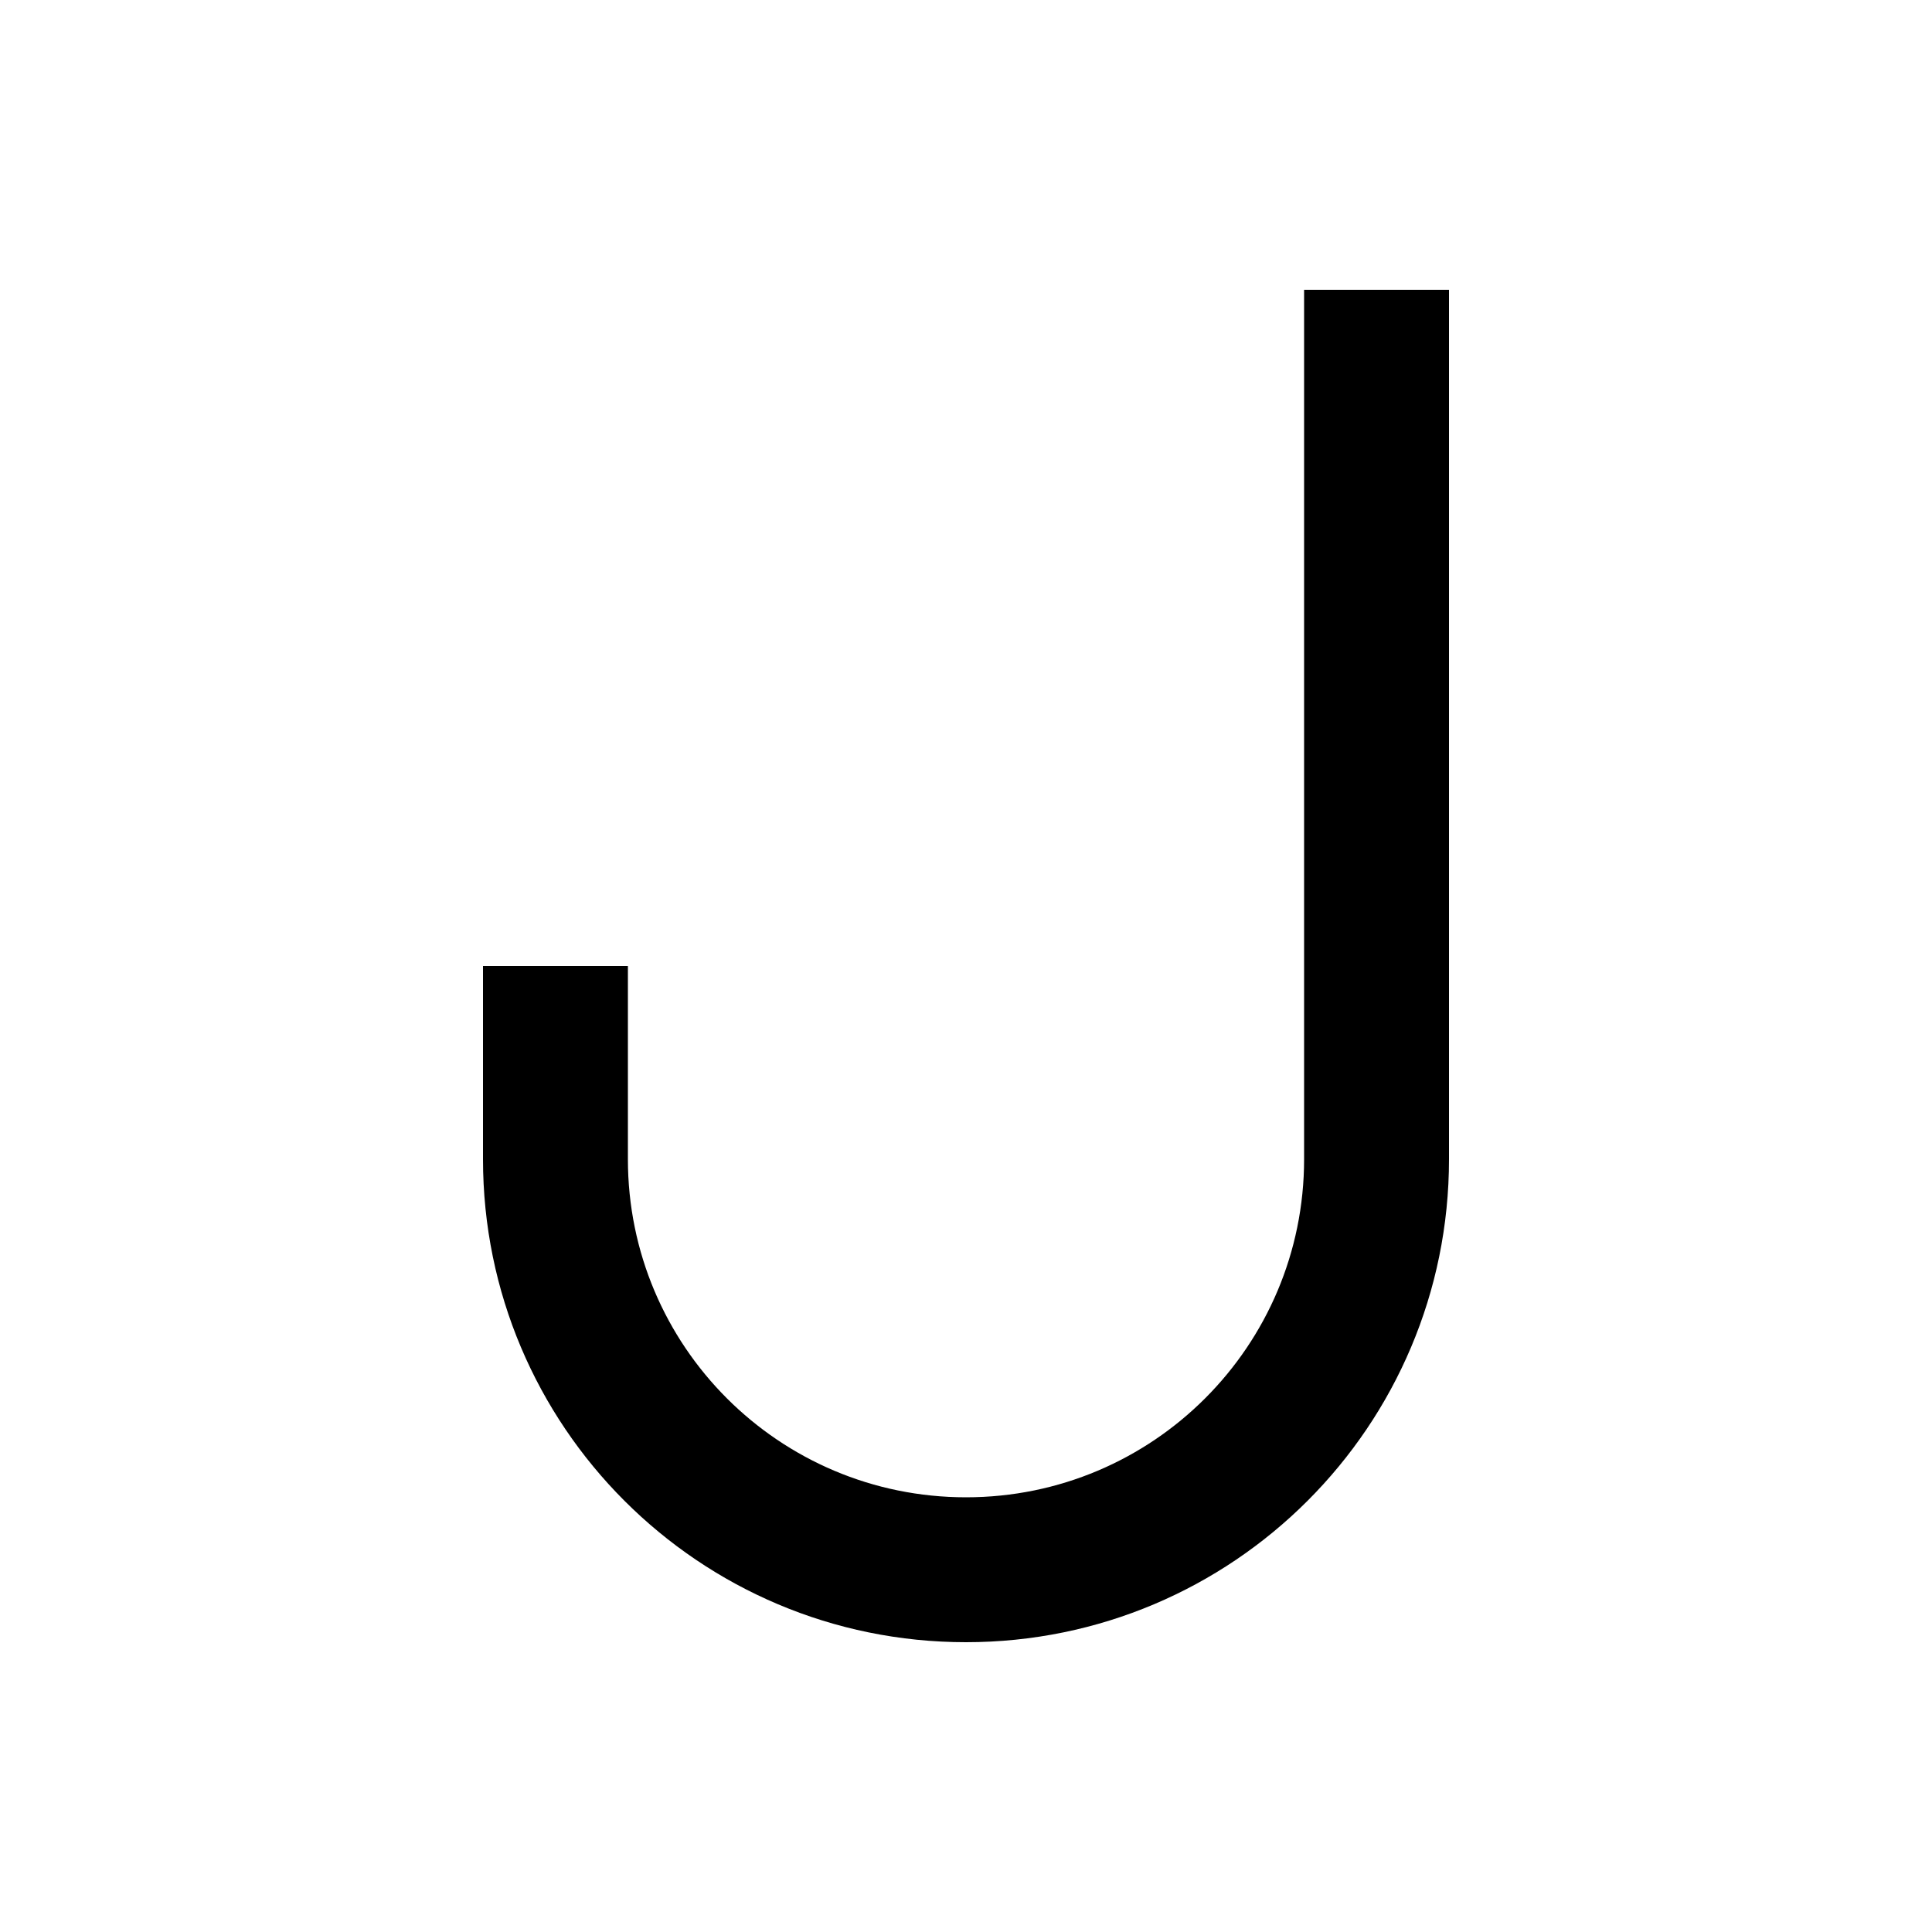
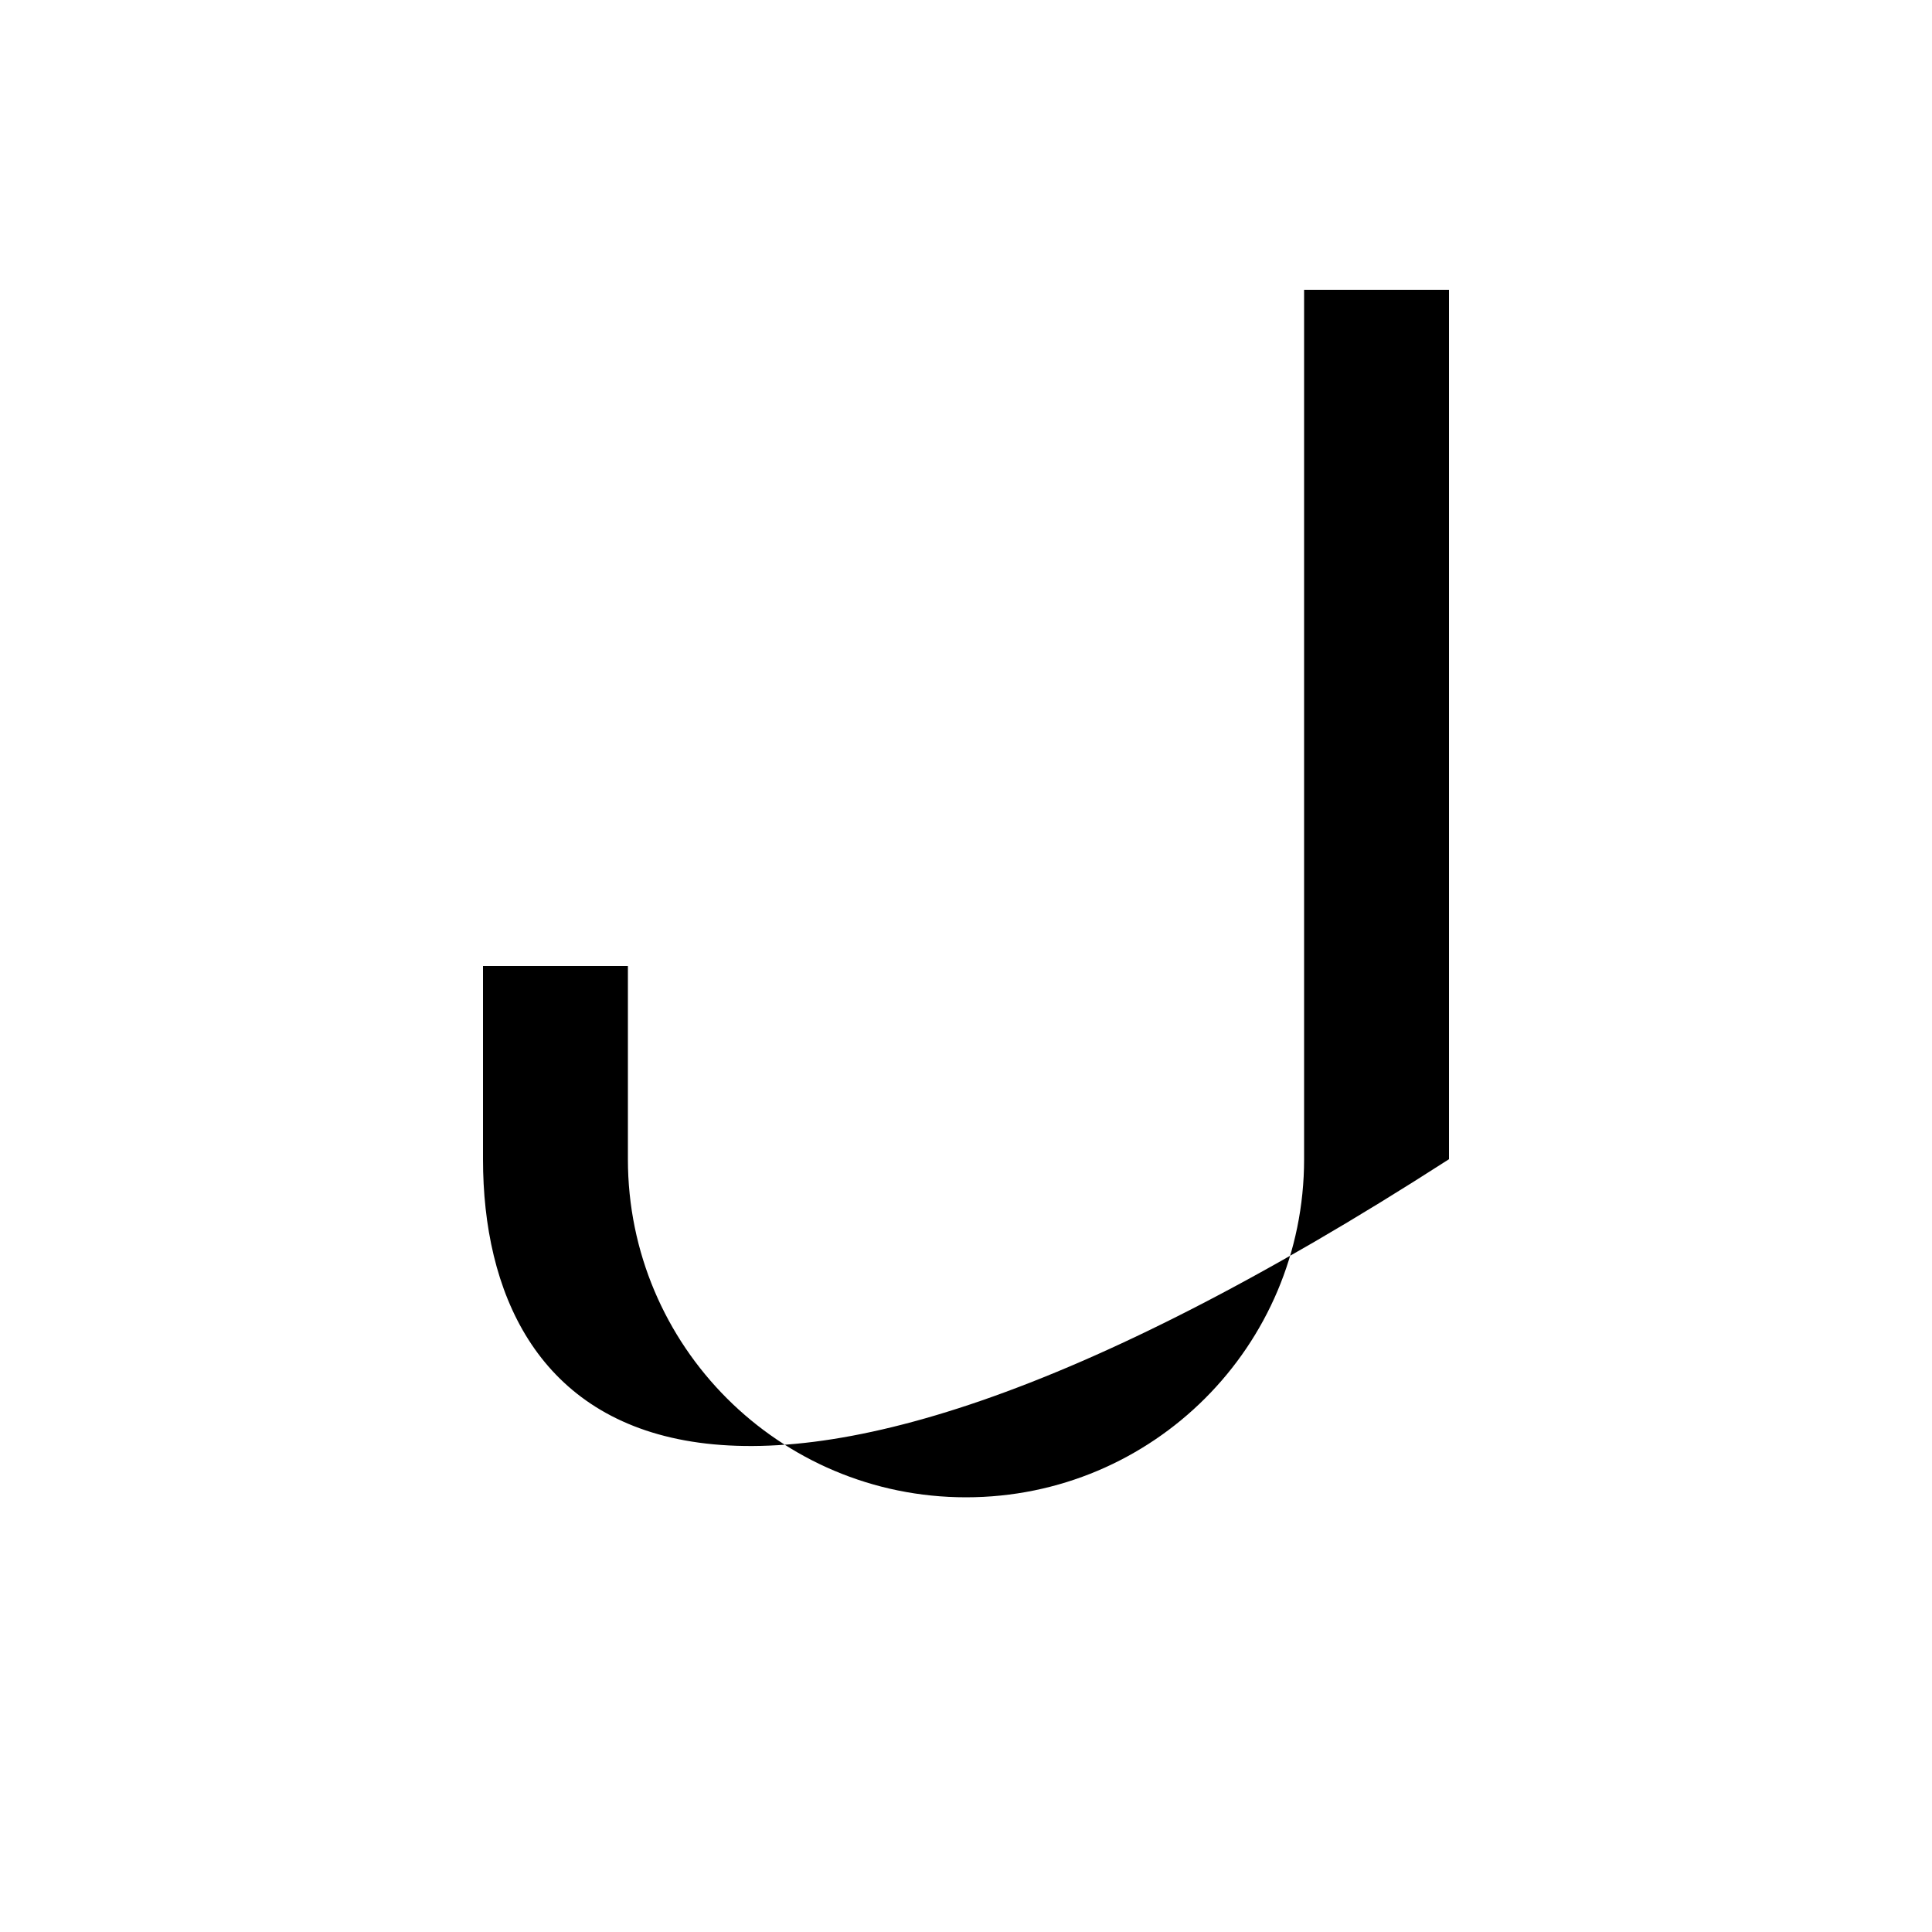
<svg xmlns="http://www.w3.org/2000/svg" viewBox="0 0 640 640">
-   <path fill="currentColor" d="M480 96L480 384C480 472.4 408.4 544 320 544C231.6 544 160 472.4 160 384L160 320L208 320L208 384C208 445.9 258.1 496 320 496C381.9 496 432 445.9 432 384L432 96L480 96z" />
+   <path fill="currentColor" d="M480 96L480 384C231.6 544 160 472.4 160 384L160 320L208 320L208 384C208 445.9 258.1 496 320 496C381.9 496 432 445.9 432 384L432 96L480 96z" />
</svg>